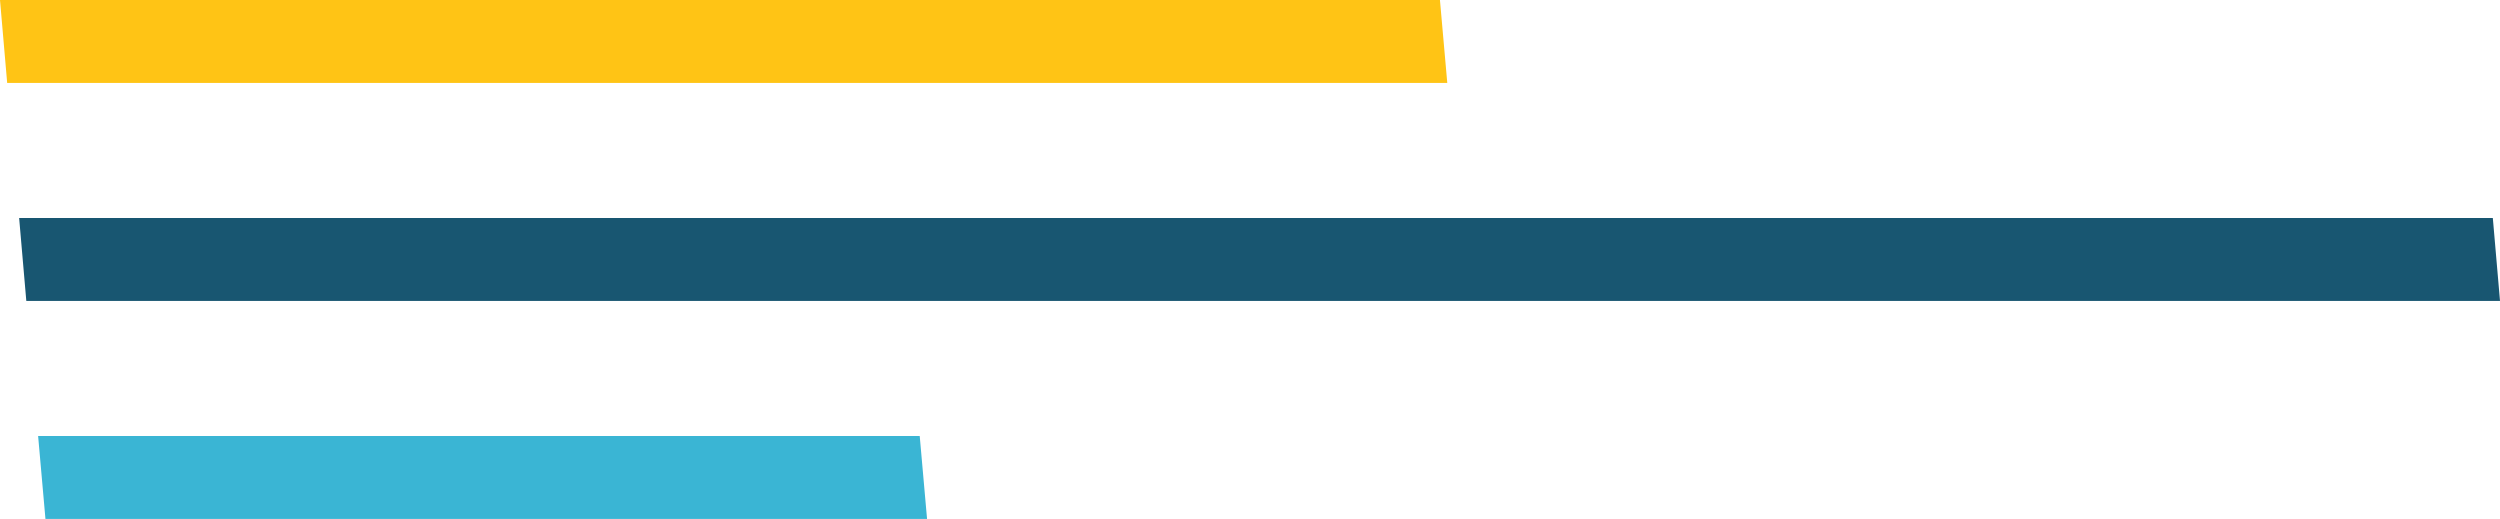
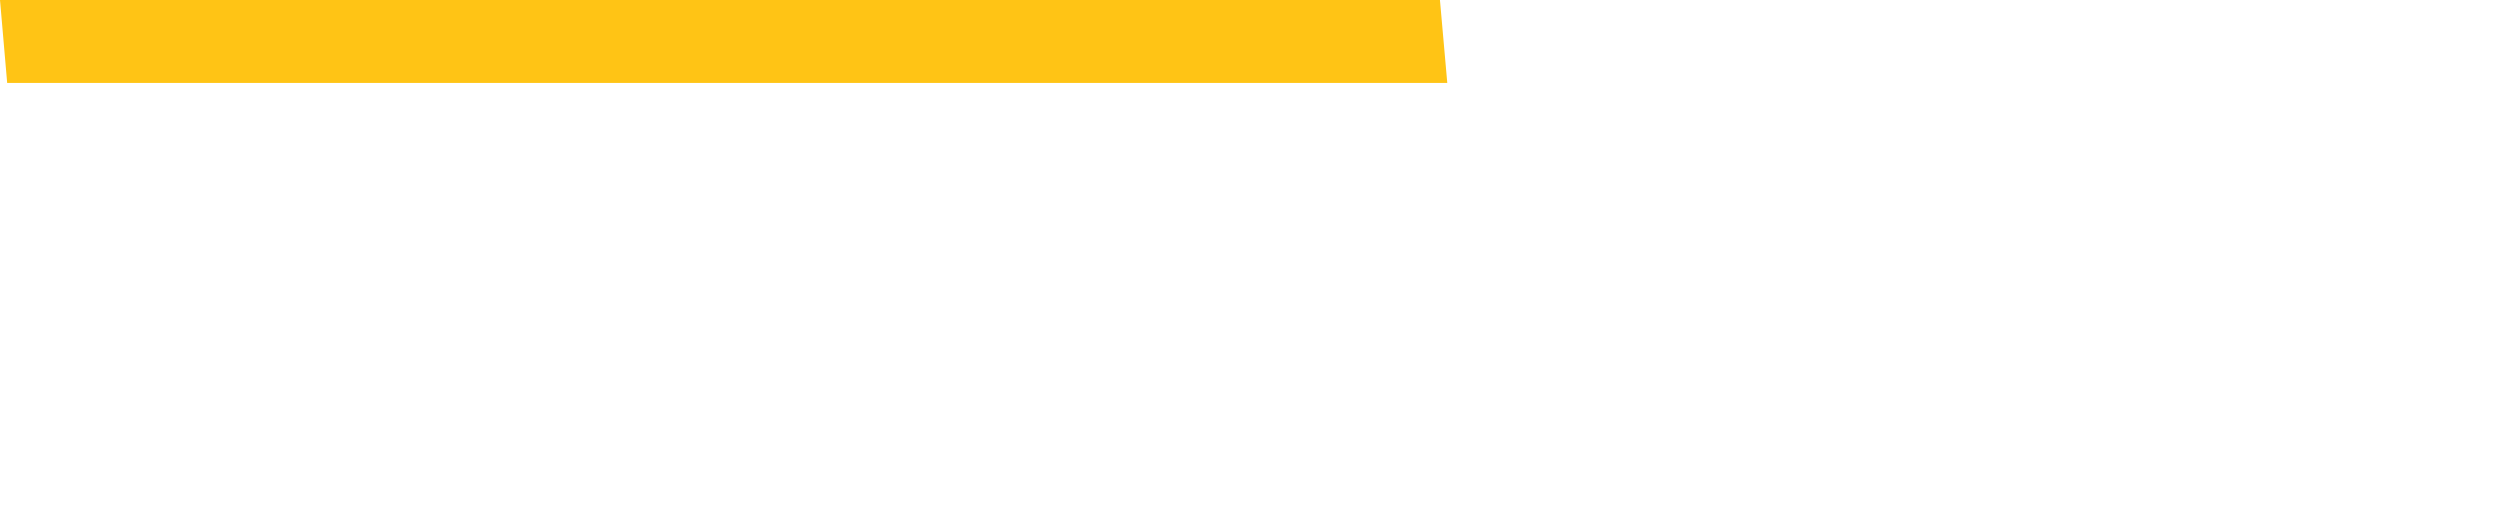
<svg xmlns="http://www.w3.org/2000/svg" viewBox="0 0 156.76 32.54">
  <defs>
    <style>.cls-1{fill:#ffc415;}.cls-2{fill:#185671;}.cls-3{fill:#3ab5d4;}</style>
  </defs>
  <title>Asset 15</title>
  <g id="Layer_2" data-name="Layer 2">
    <g id="Layer_1-2" data-name="Layer 1">
      <polygon class="cls-1" points="90.75 5.2 0.45 5.2 0 0 90.29 0 90.75 5.2" />
-       <polygon class="cls-2" points="156.76 18.87 1.65 18.87 1.2 13.67 156.31 13.67 156.76 18.87" />
-       <polygon class="cls-3" points="58.13 32.54 2.85 32.54 2.39 27.34 57.67 27.34 58.13 32.54" />
    </g>
  </g>
</svg>